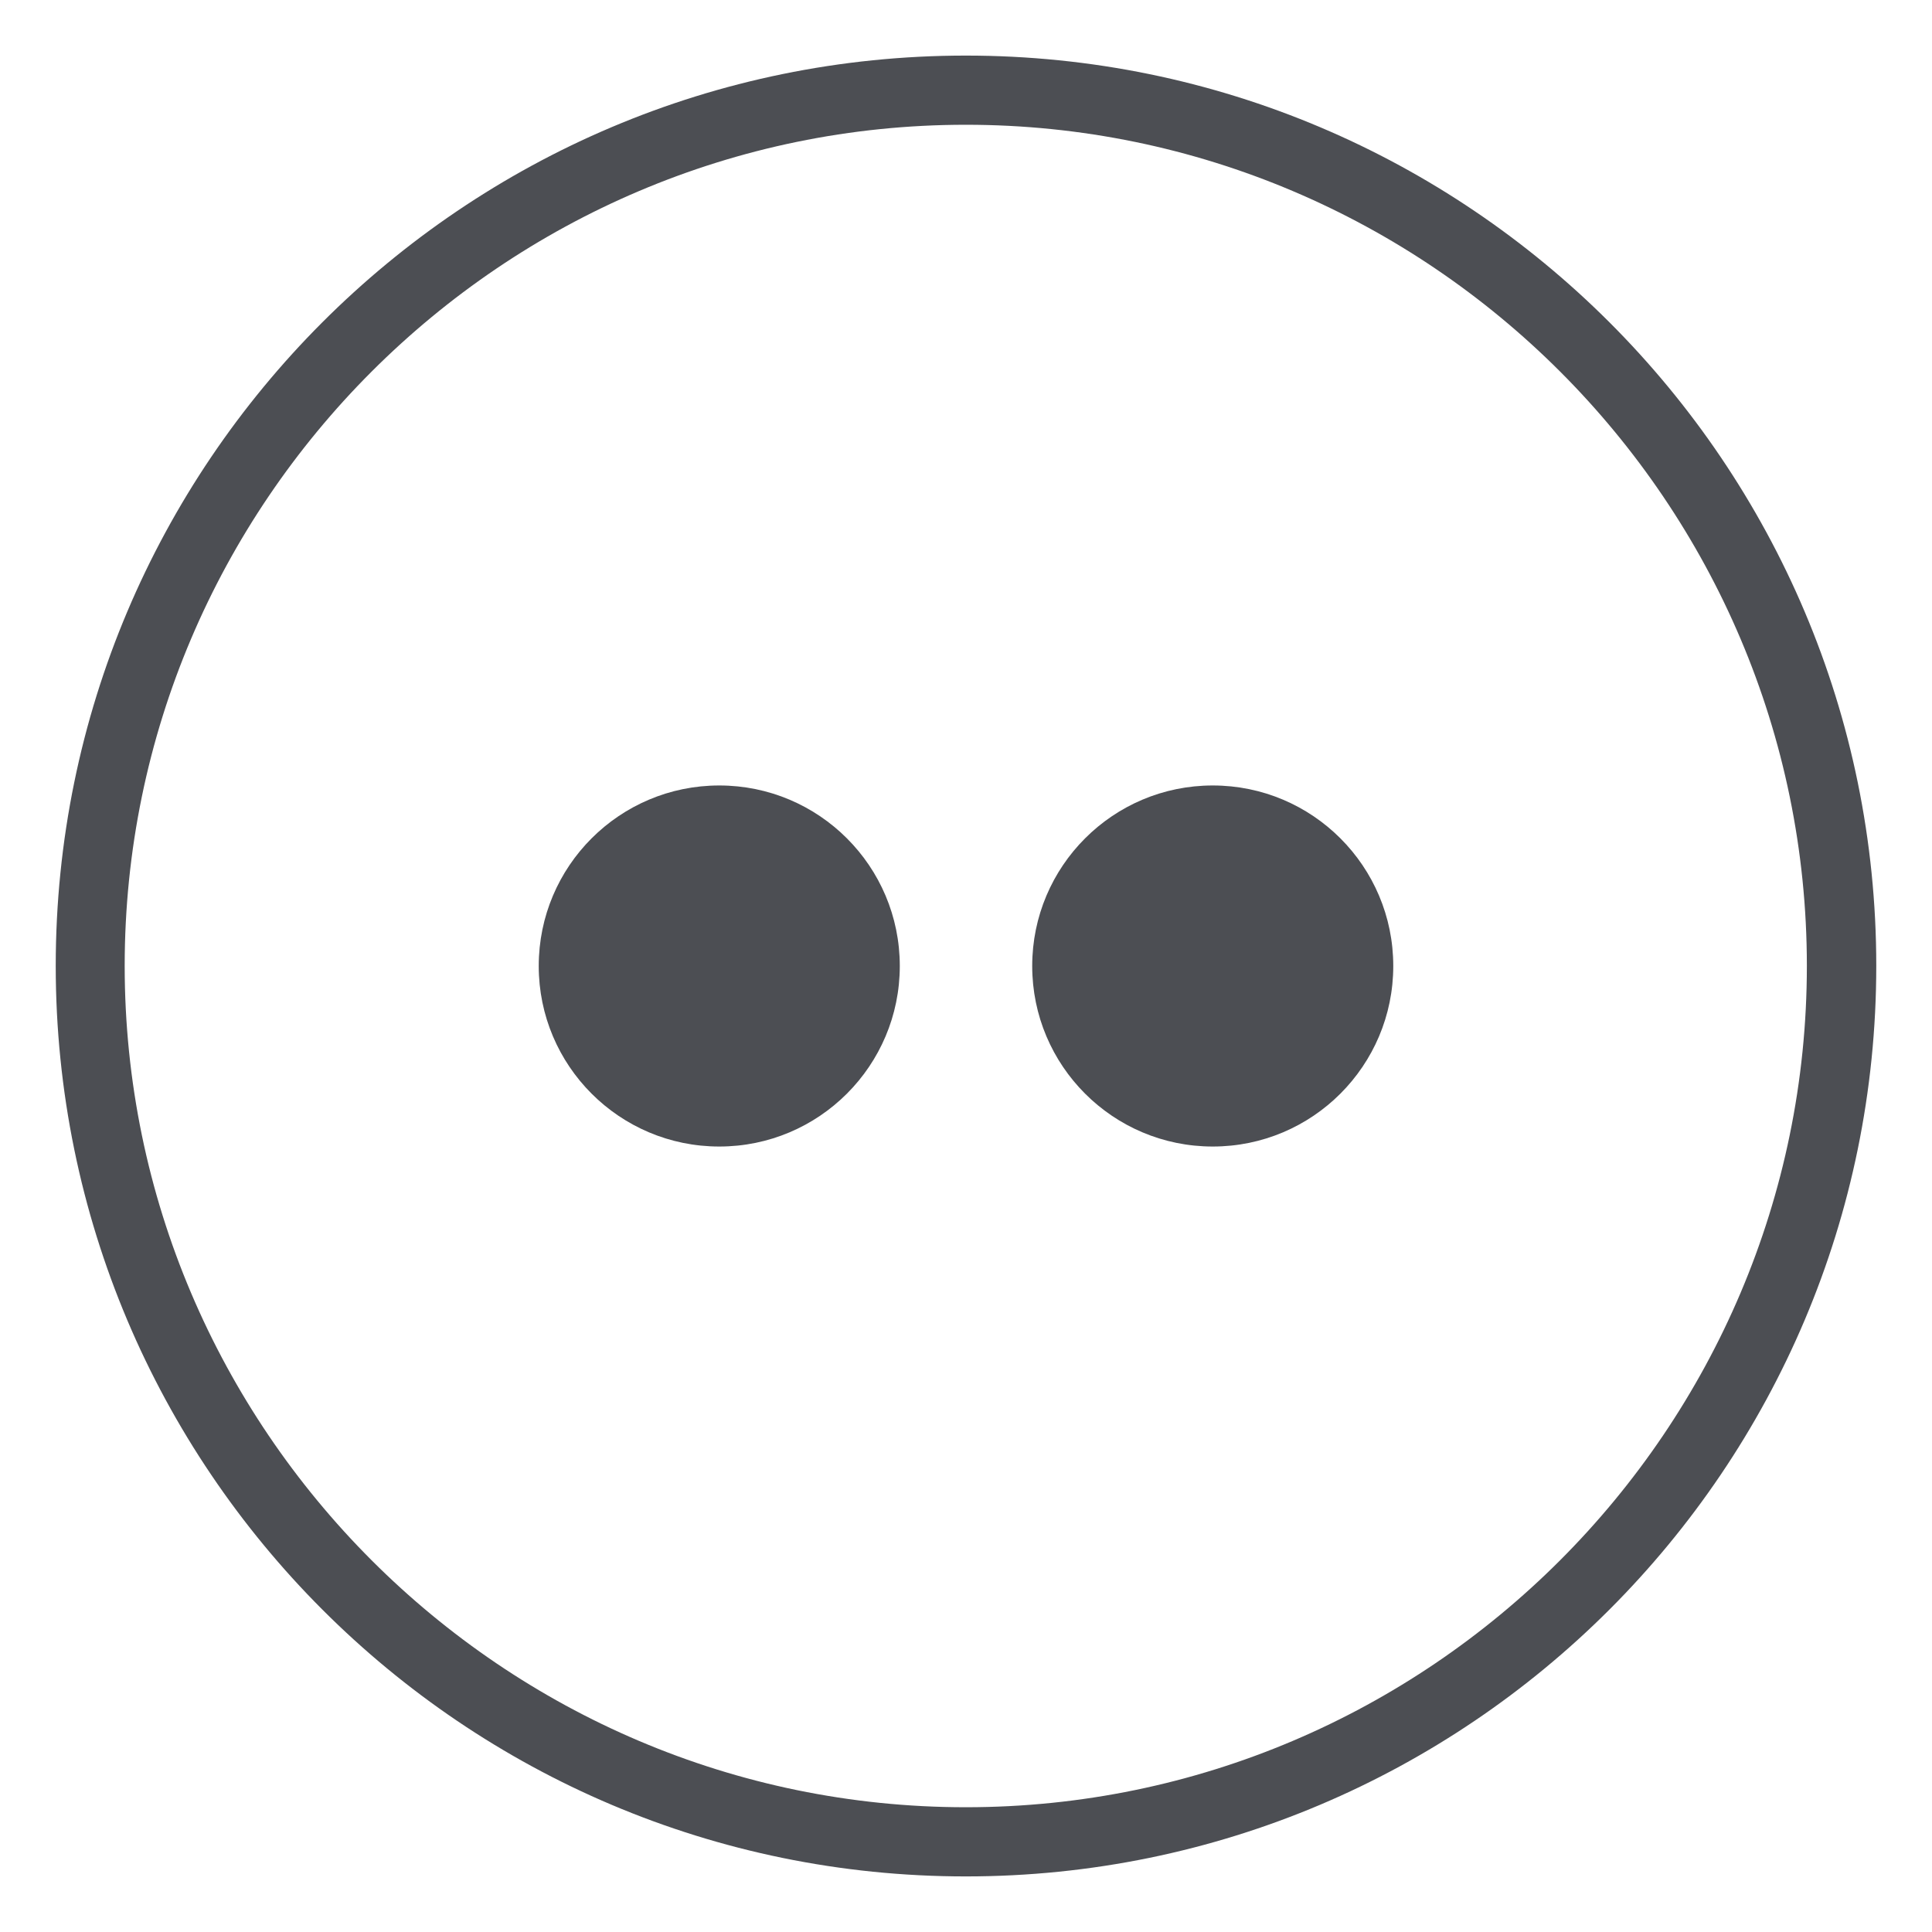
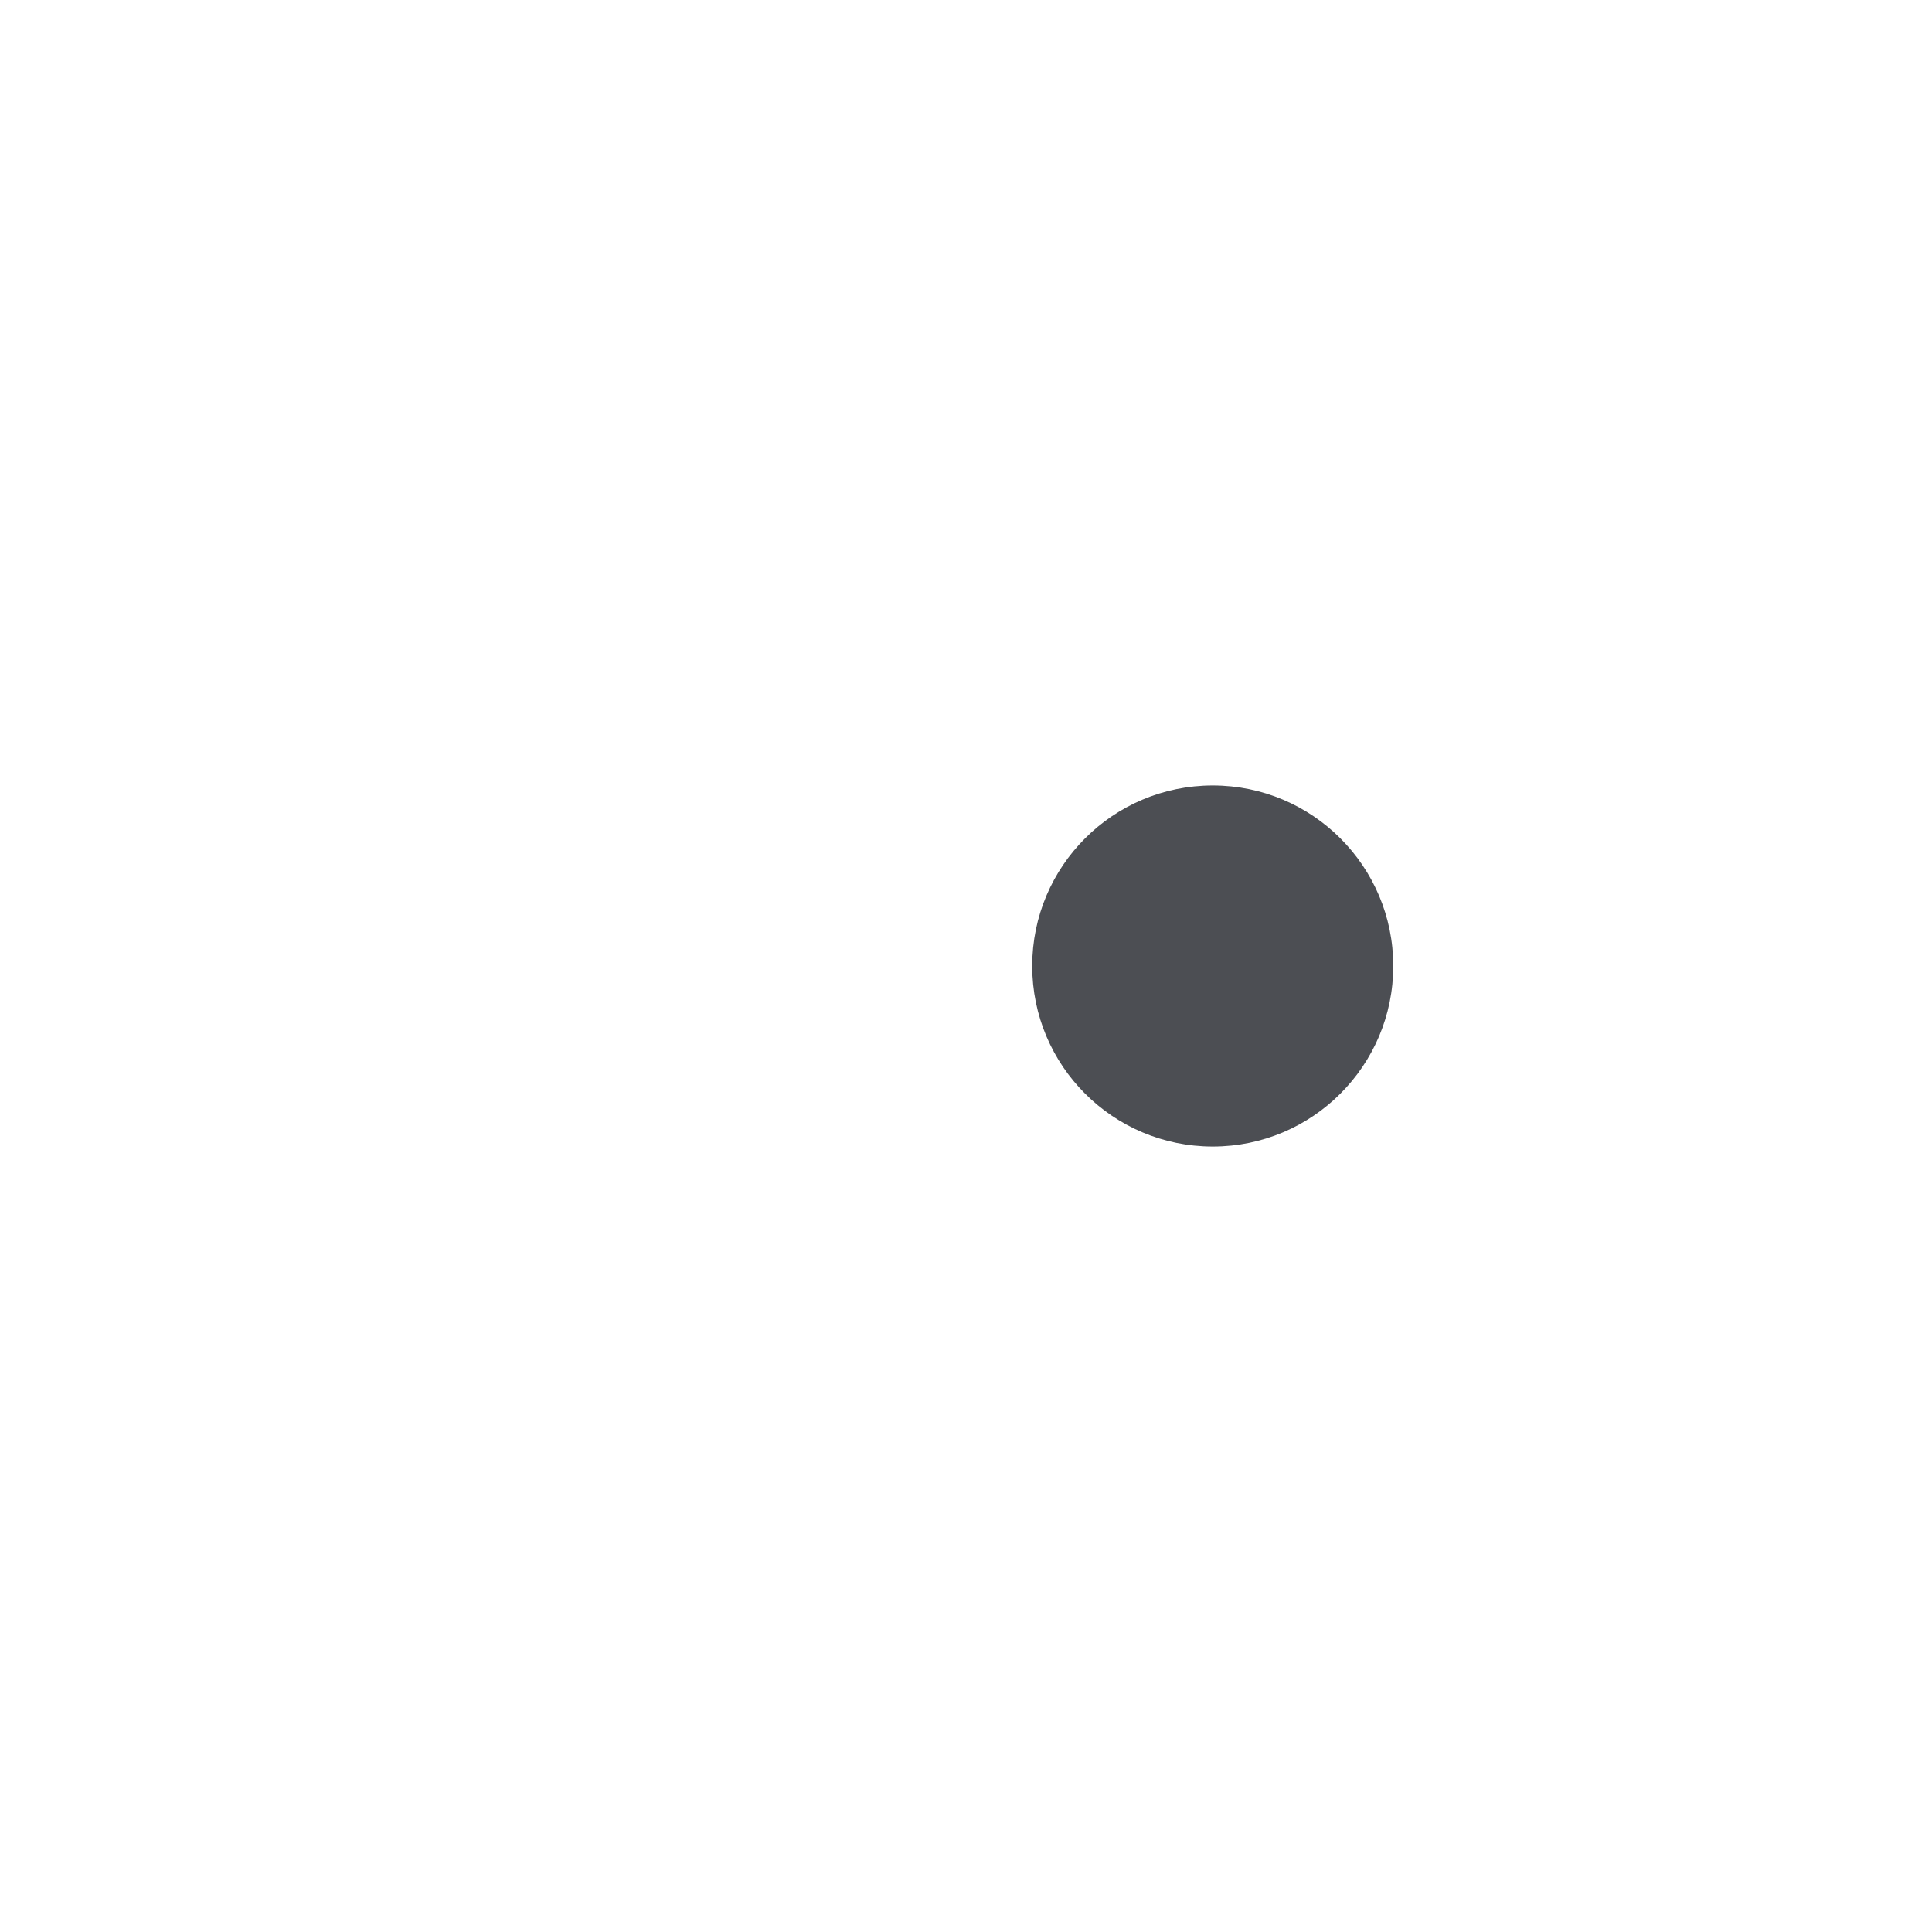
<svg xmlns="http://www.w3.org/2000/svg" version="1.1" id="Layer_1" x="0px" y="0px" width="52px" height="52px" viewBox="0 0 52 52" enable-background="new 0 0 52 52" xml:space="preserve">
-   <path fill="#4C4E53" d="M25.995,50.504C12.47,50.504,1.5,39.52,1.5,25.996c0-13.522,10.97-24.5,24.495-24.5  c13.524,0,24.505,10.978,24.505,24.5C50.5,39.52,39.519,50.504,25.995,50.504z M25.995,3.358c-12.462,0-22.639,10.17-22.639,22.638  c0,12.469,10.176,22.646,22.639,22.646c12.474,0,22.637-10.178,22.637-22.646C48.632,13.528,38.469,3.358,25.995,3.358z" />
  <g>
-     <circle fill="#4C4E53" cx="19.359" cy="26" r="4.859" />
    <circle fill="#4C4E53" cx="32.641" cy="26" r="4.859" />
  </g>
</svg>